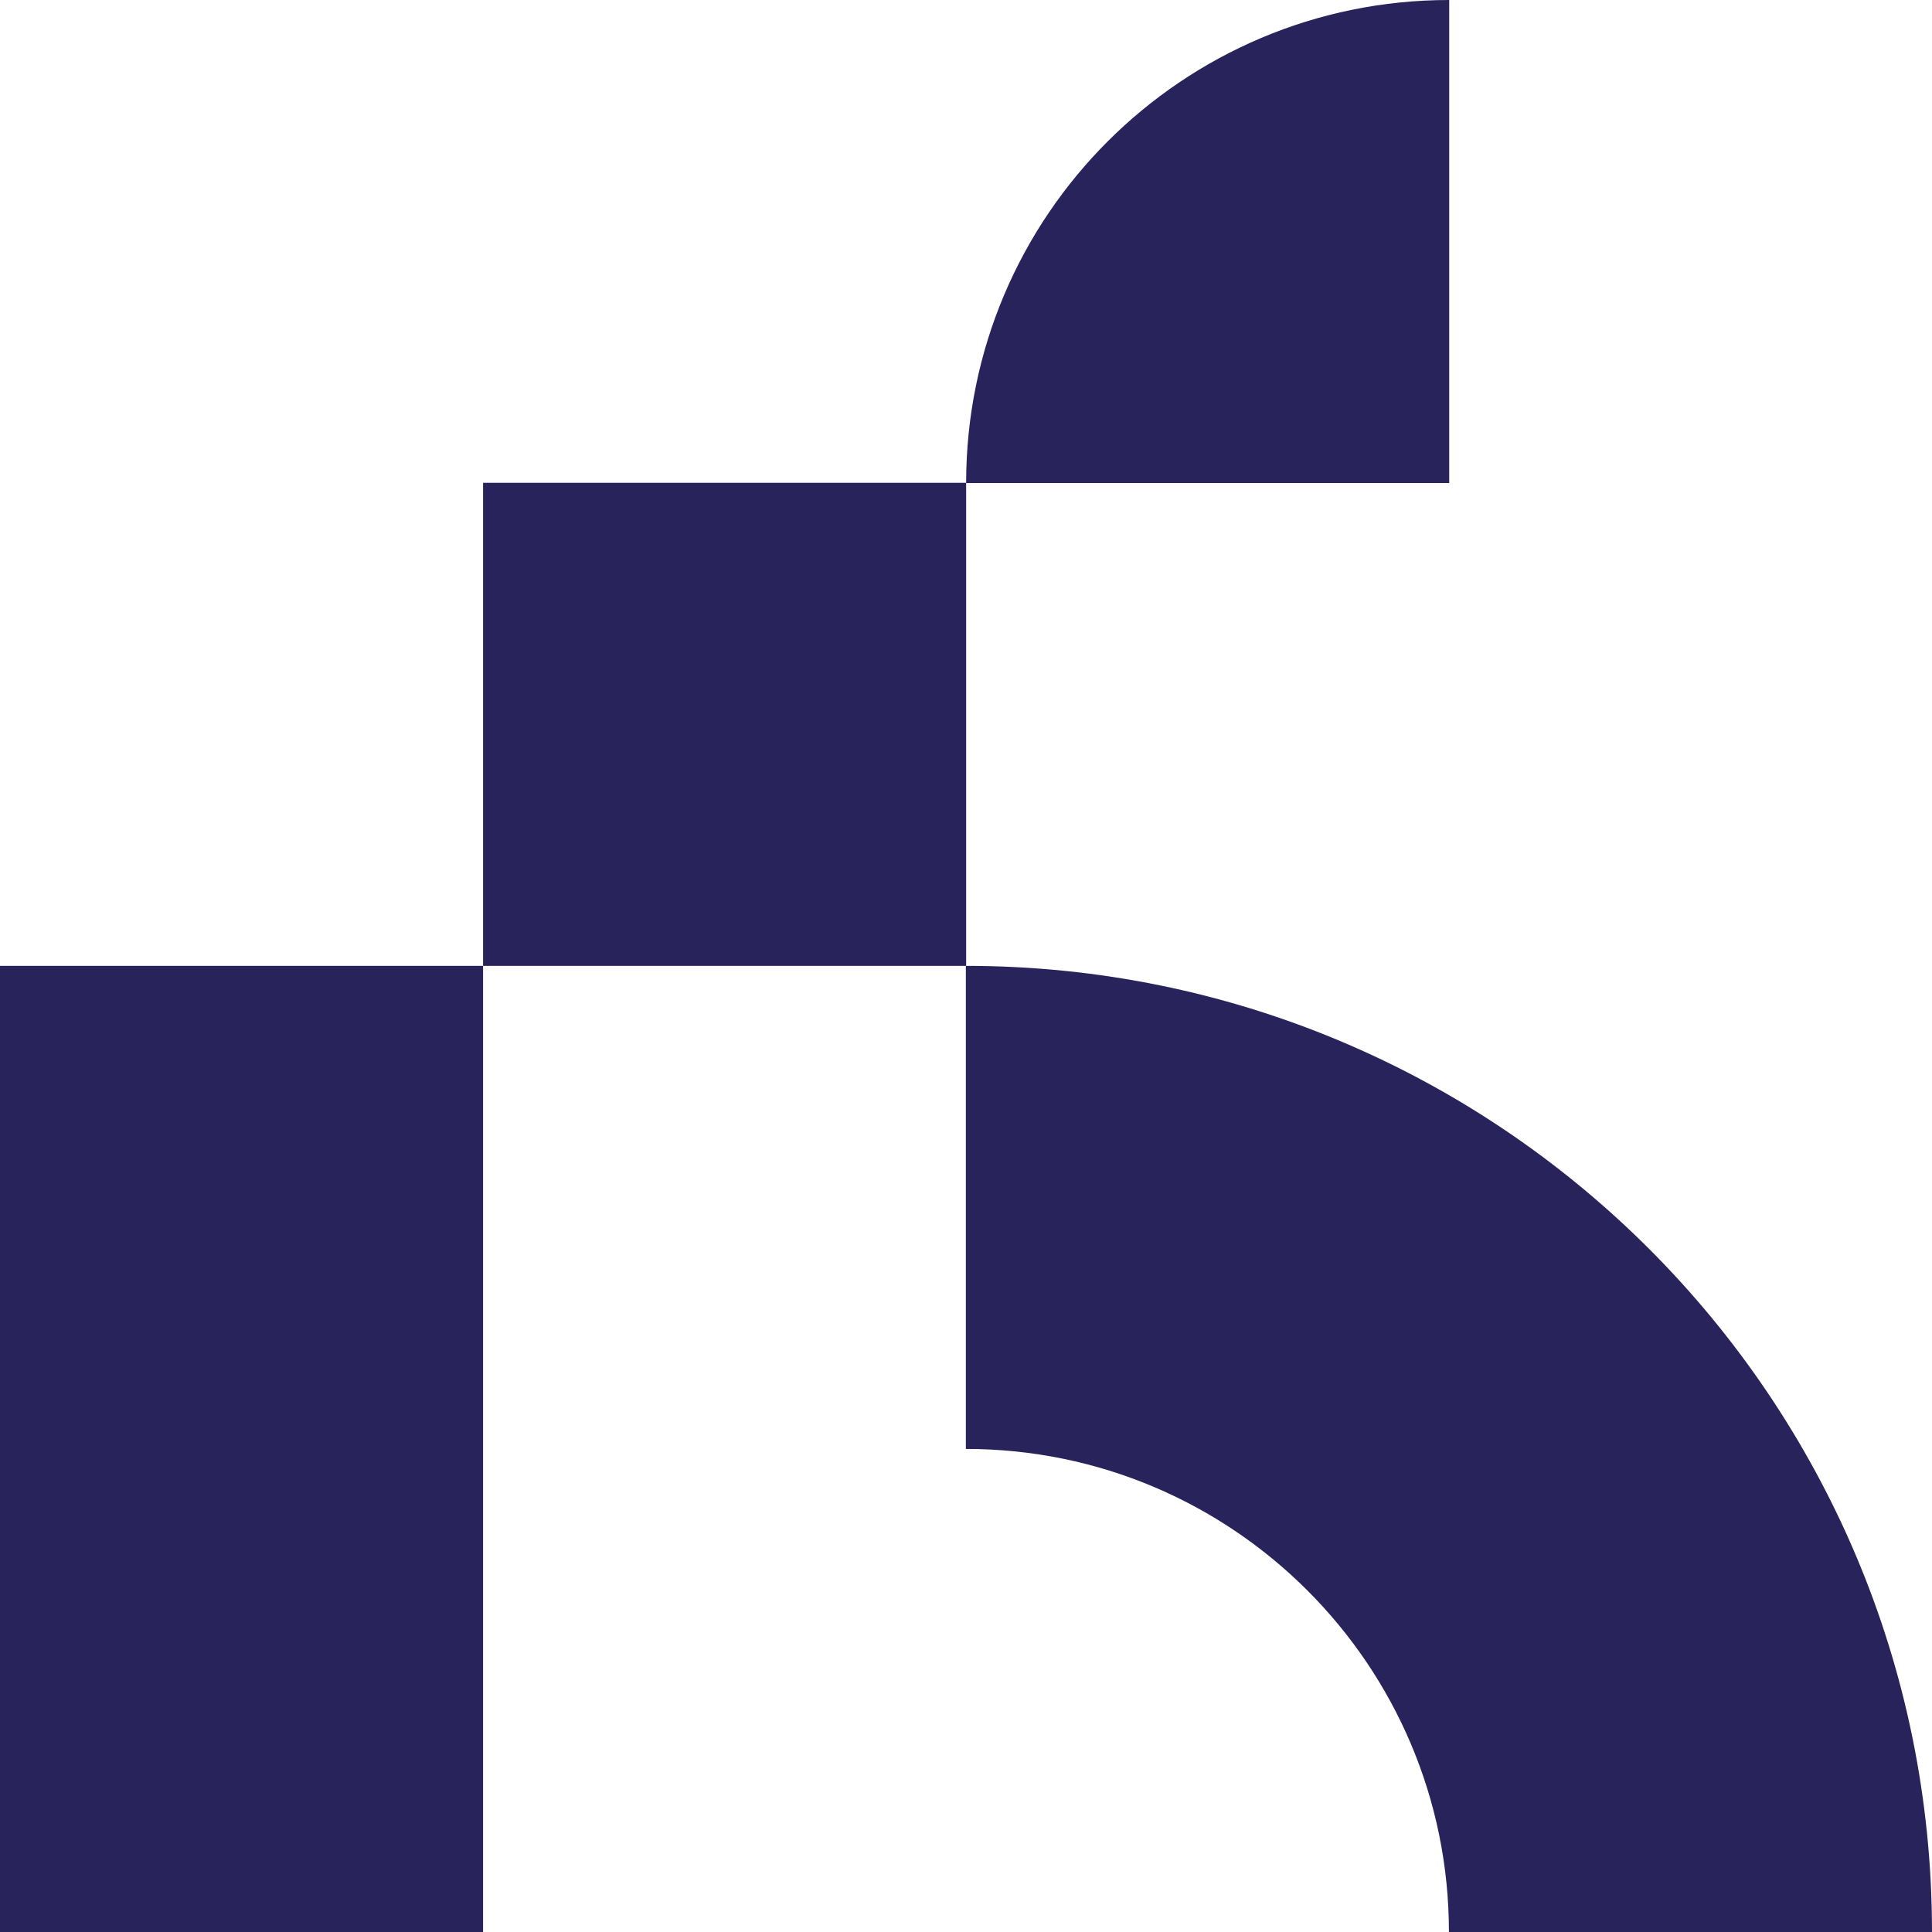
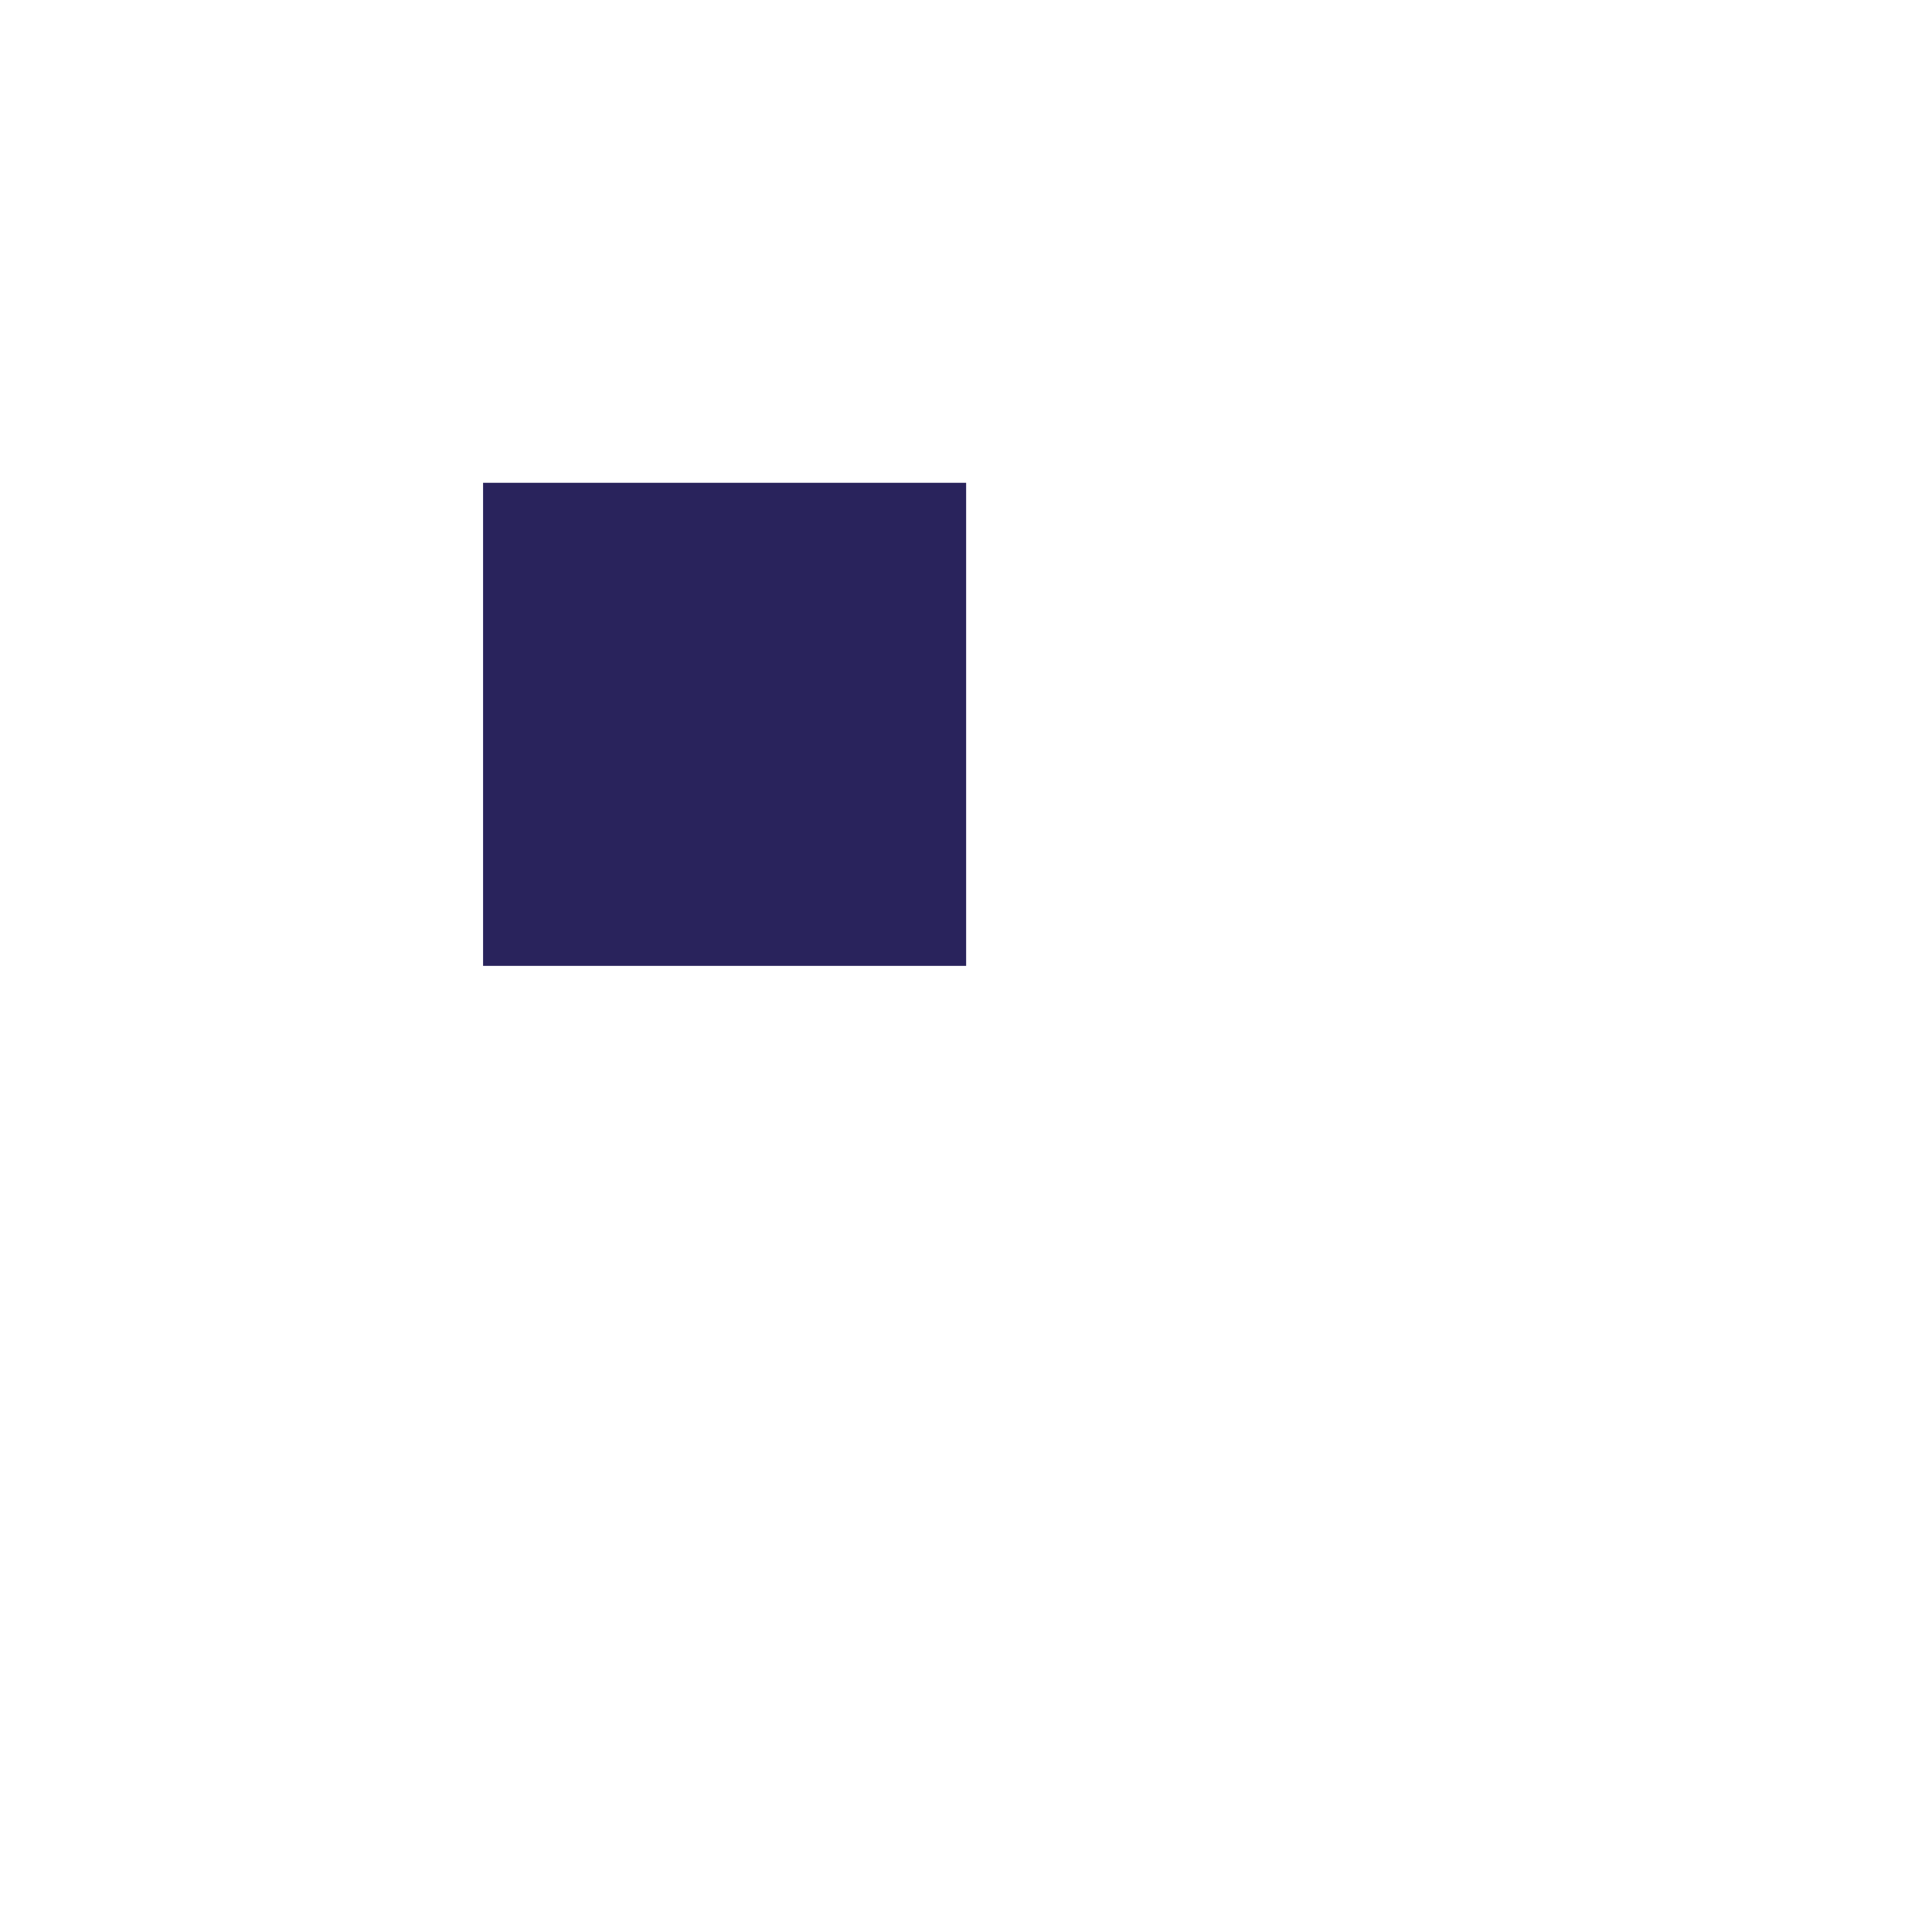
<svg xmlns="http://www.w3.org/2000/svg" width="102" height="102" viewBox="0 0 102 102" fill="none">
-   <path d="M50.993 50.993C79.166 50.993 102 73.826 102 102H76.496C76.496 87.921 65.072 76.496 50.993 76.496V50.993Z" fill="#29235C" />
-   <path d="M25.504 50.993H0V102H25.504V50.993Z" fill="#29235C" />
  <path d="M51.007 25.489H25.504V50.993H51.007V25.489Z" fill="#29235C" />
-   <path d="M51.007 25.504H76.511V0C62.431 0 51.007 11.409 51.007 25.504Z" fill="#29235C" />
</svg>